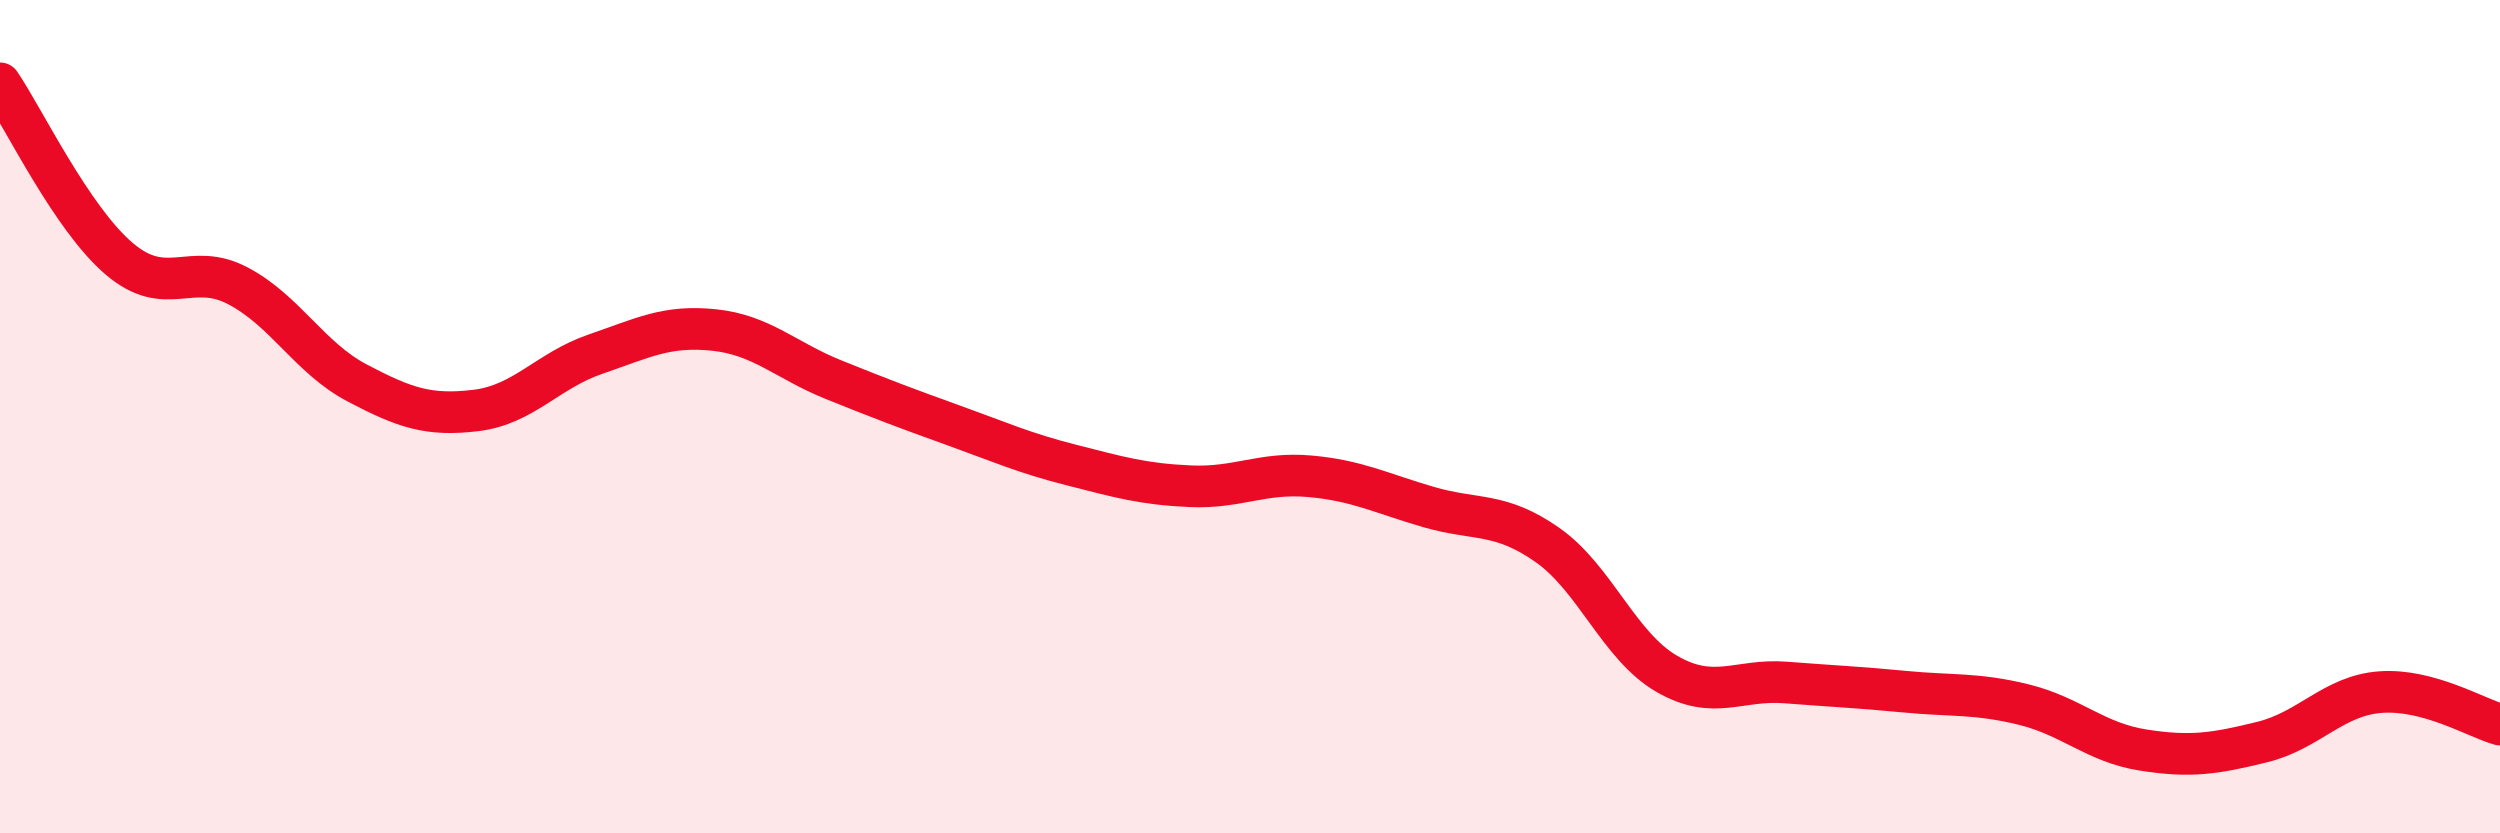
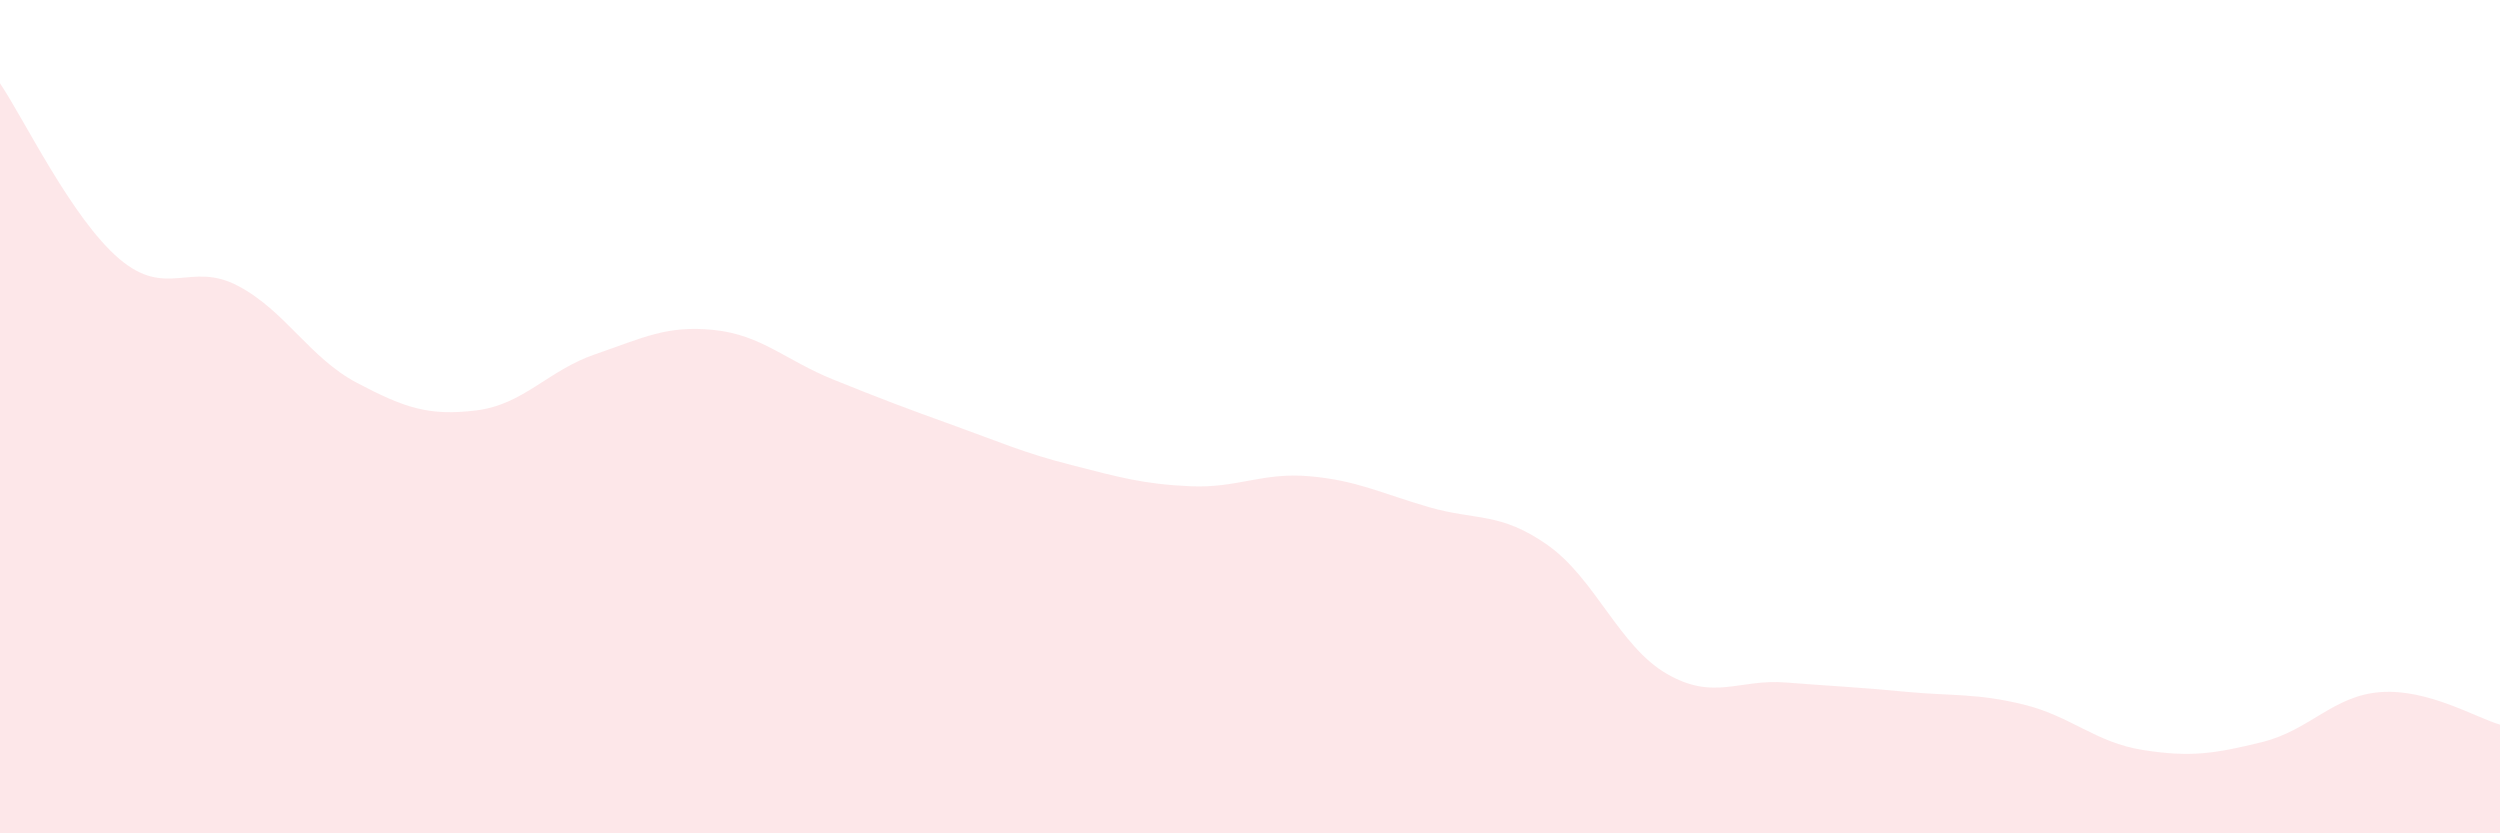
<svg xmlns="http://www.w3.org/2000/svg" width="60" height="20" viewBox="0 0 60 20">
  <path d="M 0,2 C 0.57,2.84 1.72,5.24 2.86,6.21 C 4,7.18 4.57,6.26 5.71,6.86 C 6.85,7.46 7.43,8.59 8.57,9.19 C 9.71,9.79 10.29,9.99 11.43,9.85 C 12.57,9.71 13.15,8.89 14.29,8.5 C 15.43,8.11 16,7.8 17.14,7.92 C 18.28,8.04 18.86,8.65 20,9.11 C 21.14,9.57 21.72,9.79 22.86,10.2 C 24,10.61 24.57,10.87 25.71,11.16 C 26.85,11.45 27.43,11.62 28.57,11.67 C 29.71,11.72 30.29,11.33 31.43,11.43 C 32.57,11.53 33.15,11.84 34.29,12.17 C 35.43,12.5 36,12.28 37.14,13.08 C 38.28,13.88 38.86,15.51 40,16.17 C 41.14,16.83 41.72,16.29 42.86,16.38 C 44,16.47 44.57,16.49 45.71,16.6 C 46.85,16.71 47.43,16.63 48.57,16.91 C 49.71,17.19 50.29,17.82 51.43,18 C 52.57,18.18 53.15,18.09 54.29,17.81 C 55.43,17.53 56,16.69 57.14,16.61 C 58.28,16.53 59.43,17.23 60,17.39L60 20L0 20Z" fill="#EB0A25" opacity="0.1" stroke-linecap="round" stroke-linejoin="round" />
-   <path d="M 0,2 C 0.57,2.84 1.72,5.24 2.86,6.21 C 4,7.18 4.57,6.26 5.71,6.86 C 6.85,7.46 7.43,8.59 8.57,9.19 C 9.71,9.79 10.29,9.99 11.43,9.85 C 12.57,9.71 13.15,8.89 14.29,8.5 C 15.43,8.11 16,7.8 17.14,7.92 C 18.28,8.04 18.86,8.65 20,9.11 C 21.14,9.57 21.72,9.79 22.86,10.2 C 24,10.61 24.57,10.87 25.71,11.16 C 26.85,11.45 27.43,11.62 28.57,11.67 C 29.71,11.72 30.29,11.33 31.43,11.43 C 32.57,11.53 33.15,11.84 34.29,12.17 C 35.43,12.5 36,12.28 37.14,13.08 C 38.28,13.88 38.86,15.51 40,16.17 C 41.14,16.83 41.72,16.29 42.86,16.38 C 44,16.47 44.57,16.49 45.71,16.6 C 46.85,16.71 47.43,16.63 48.57,16.91 C 49.71,17.19 50.29,17.82 51.43,18 C 52.57,18.18 53.15,18.09 54.29,17.81 C 55.43,17.53 56,16.69 57.14,16.61 C 58.28,16.53 59.43,17.23 60,17.39" stroke="#EB0A25" stroke-width="1" fill="none" stroke-linecap="round" stroke-linejoin="round" />
</svg>